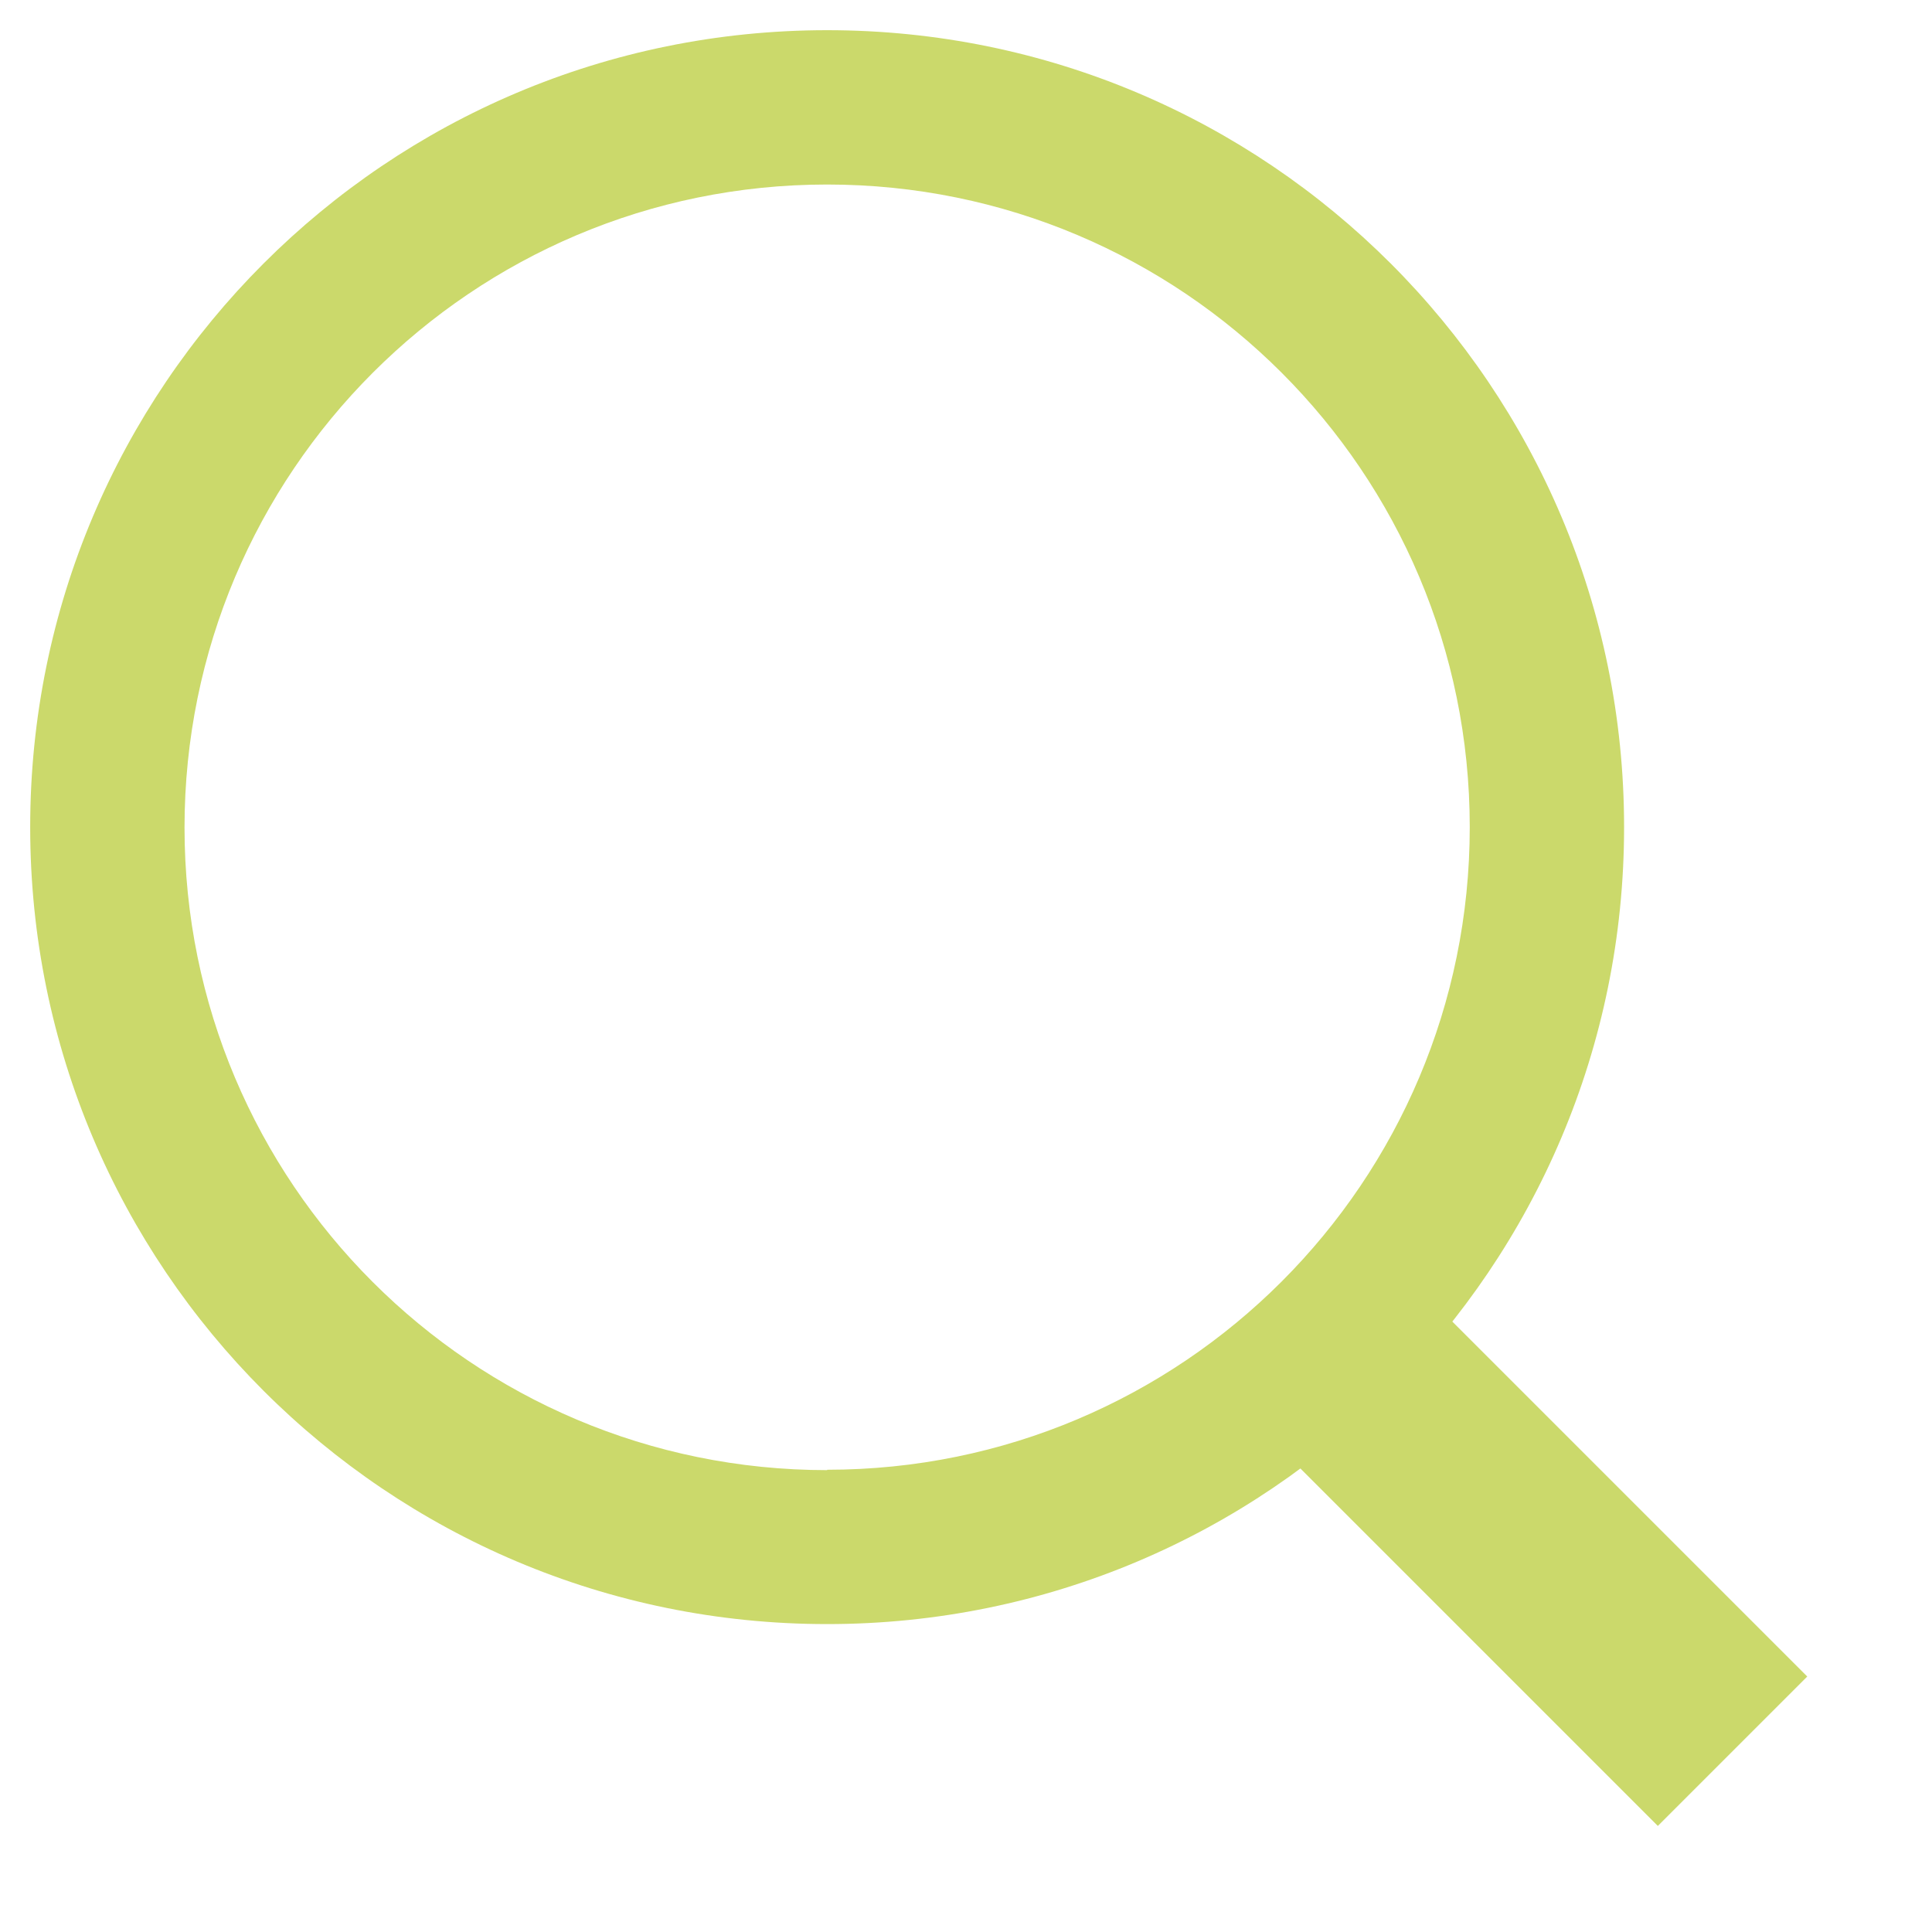
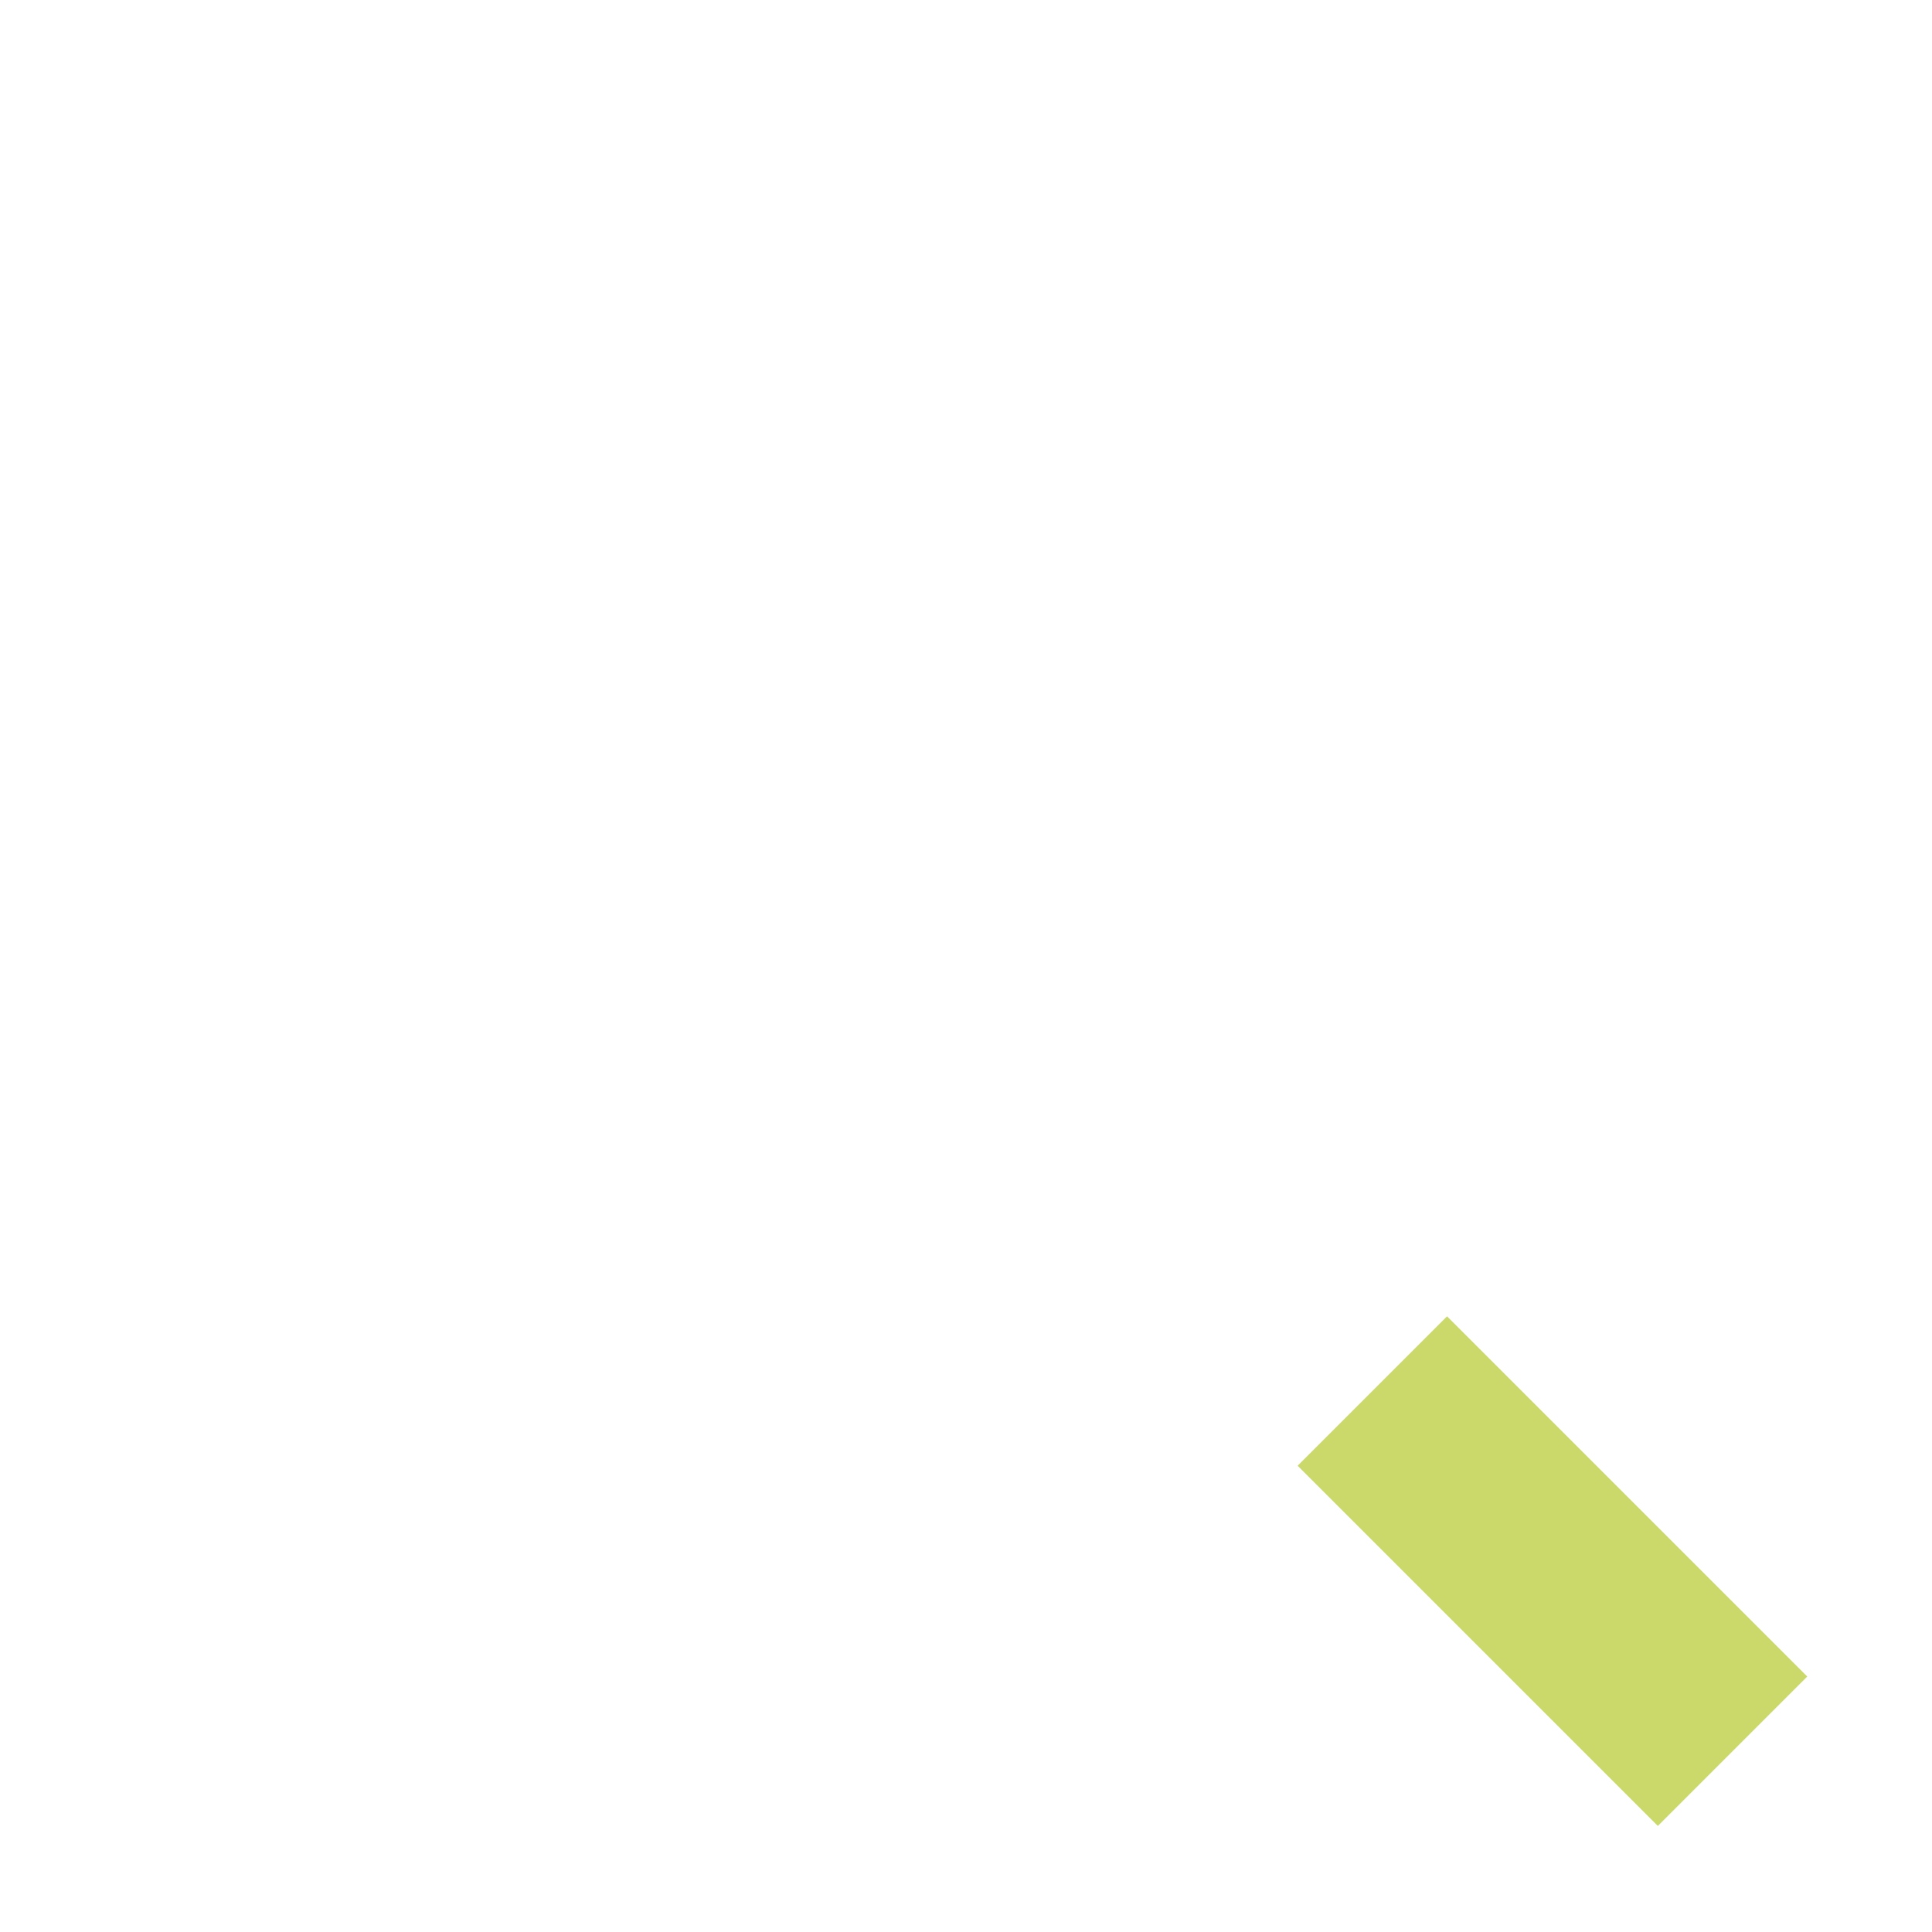
<svg xmlns="http://www.w3.org/2000/svg" version="1.1" viewBox="0 0 512 512">
  <defs>
    <style>
      .cls-1 {
        fill: #cbd96b;
      }
    </style>
  </defs>
  <g>
    <g id="Ebene_1">
      <g id="Ebene_1-2" data-name="Ebene_1">
-         <path class="cls-1" d="M219.2,8C102.5,8,8,102.5,8,219.2s94.5,211.2,211.2,211.2,211.2-94.5,211.2-211.2S335.9,8,219.2,8ZM219.2,389.6c-94.1,0-170.3-76.2-170.3-170.3S125.1,48.9,219.2,48.9s170.3,76.2,170.3,170.3-76.2,170.3-170.3,170.3h0Z" />
        <rect class="cls-1" x="383.5" y="348.9" width="56" height="135" transform="translate(-174 412.9) rotate(-45)" />
      </g>
    </g>
  </g>
</svg>